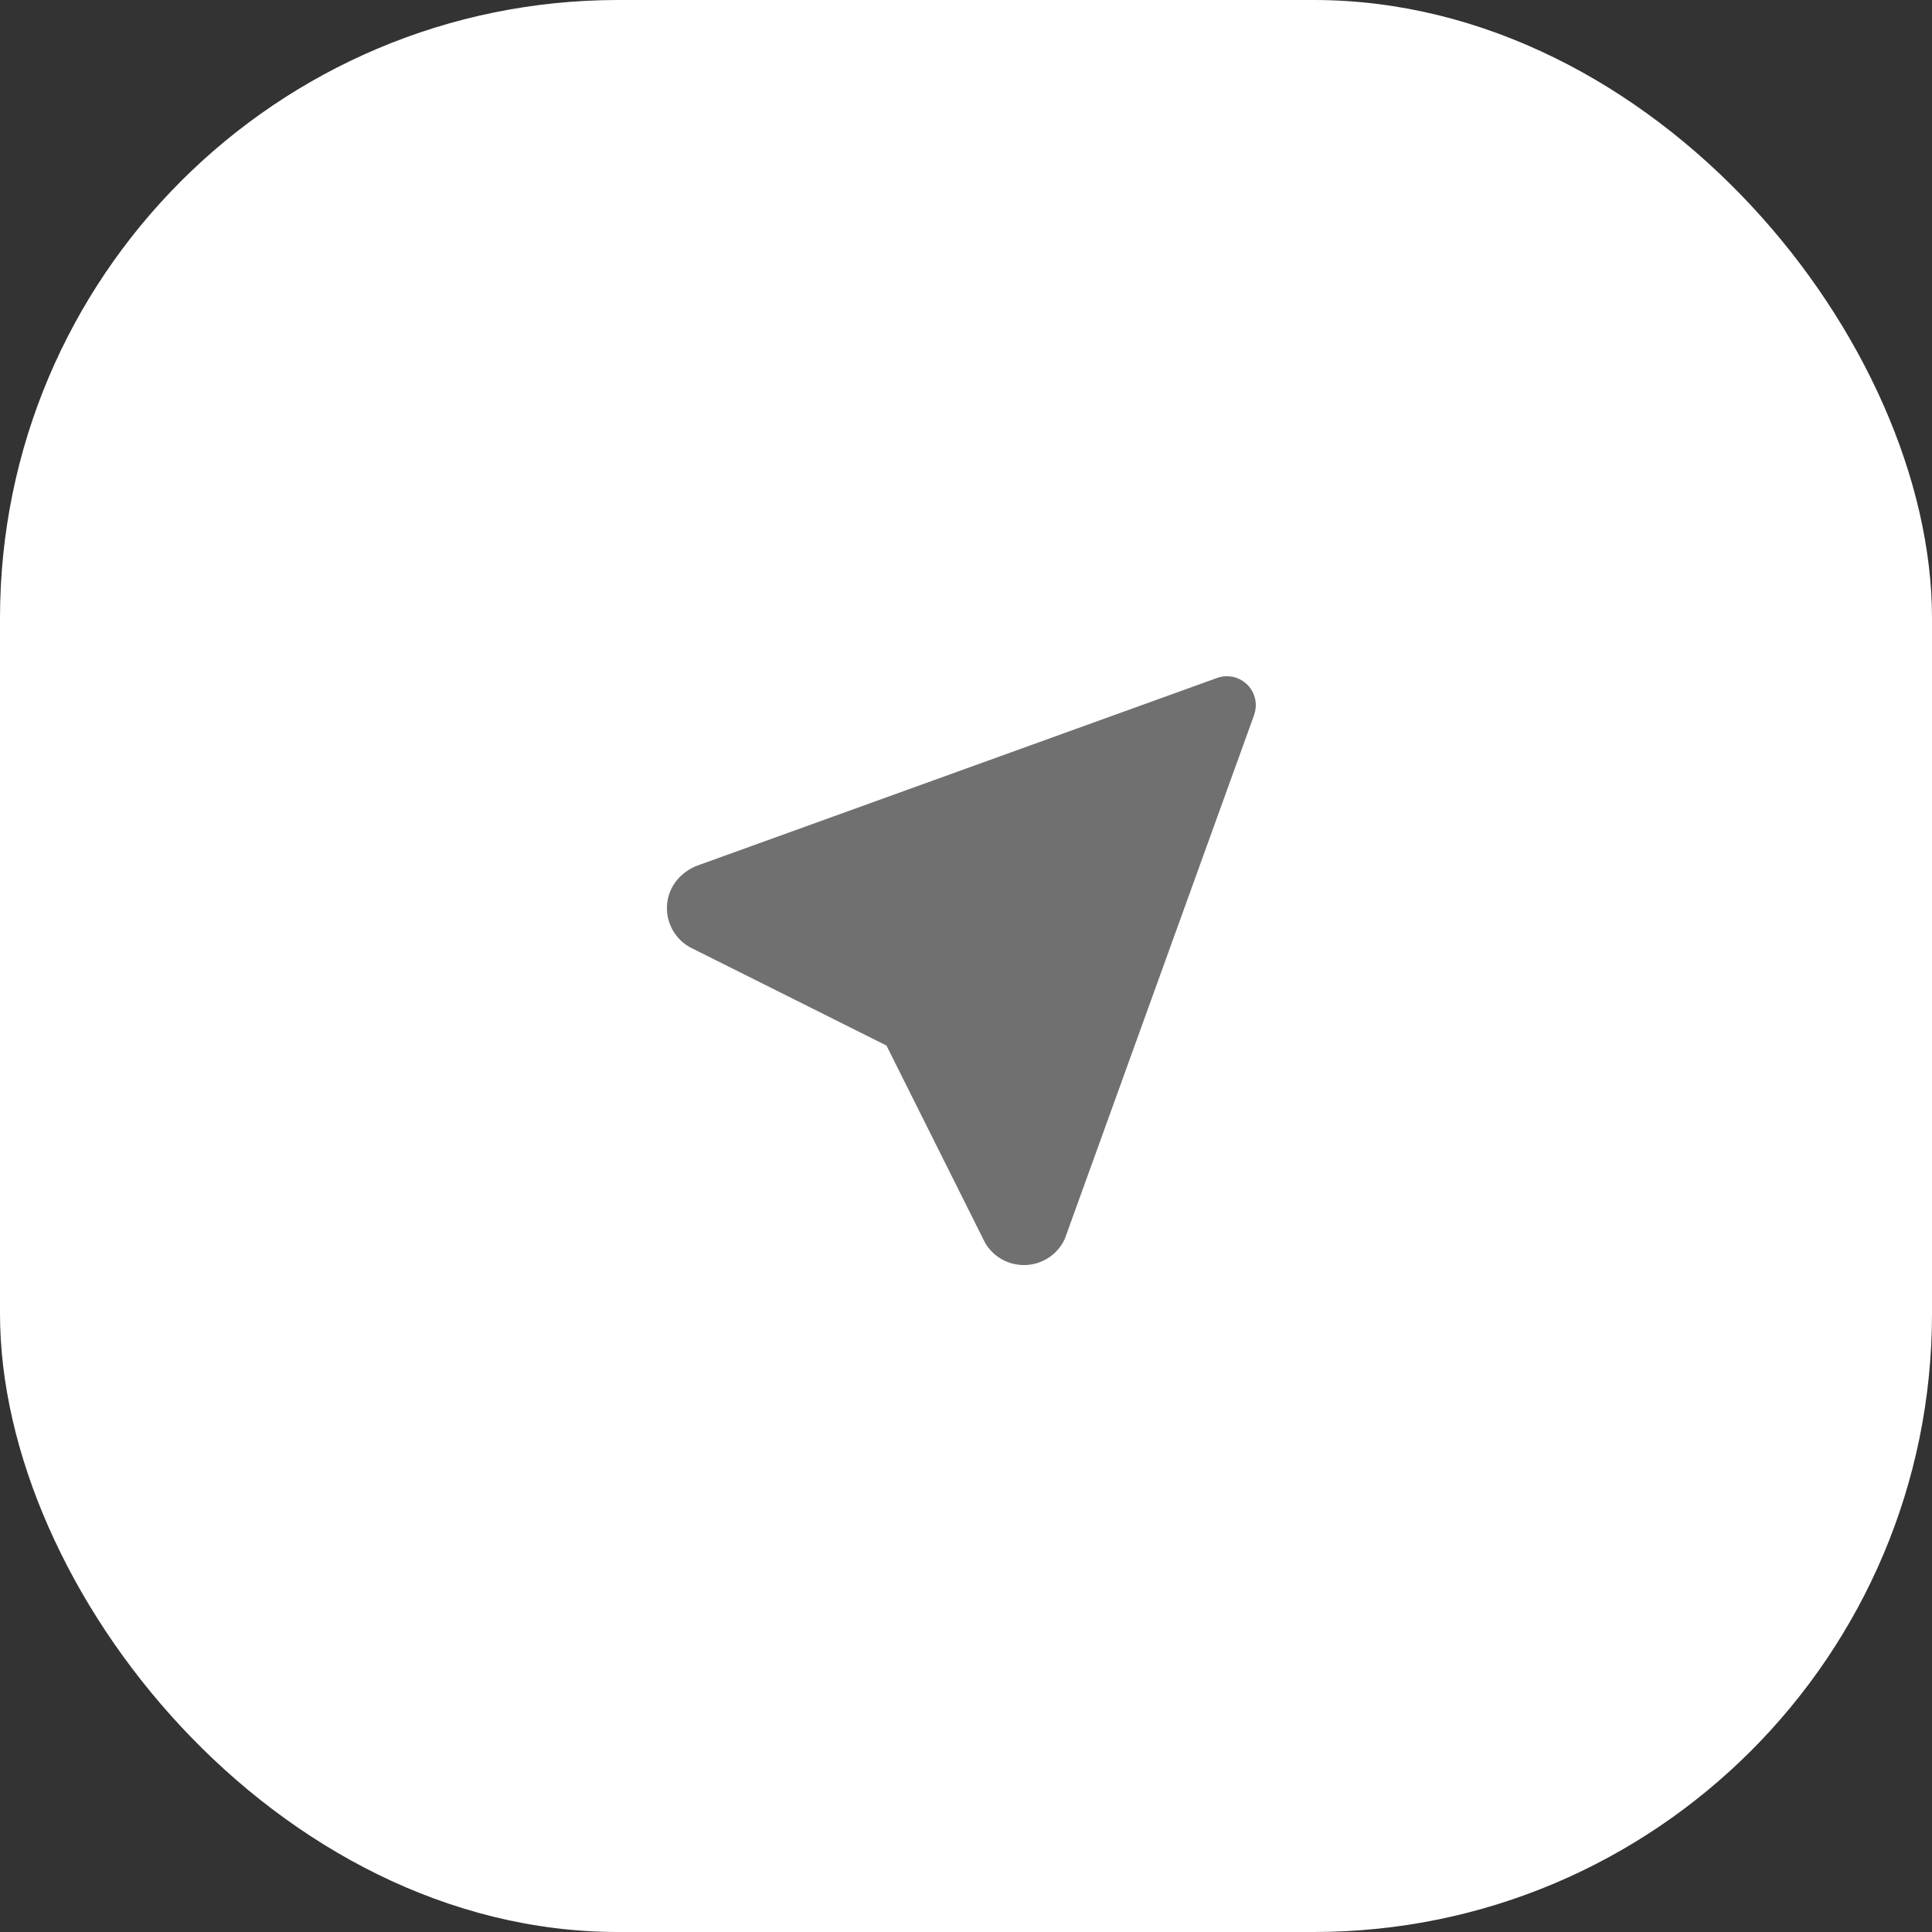
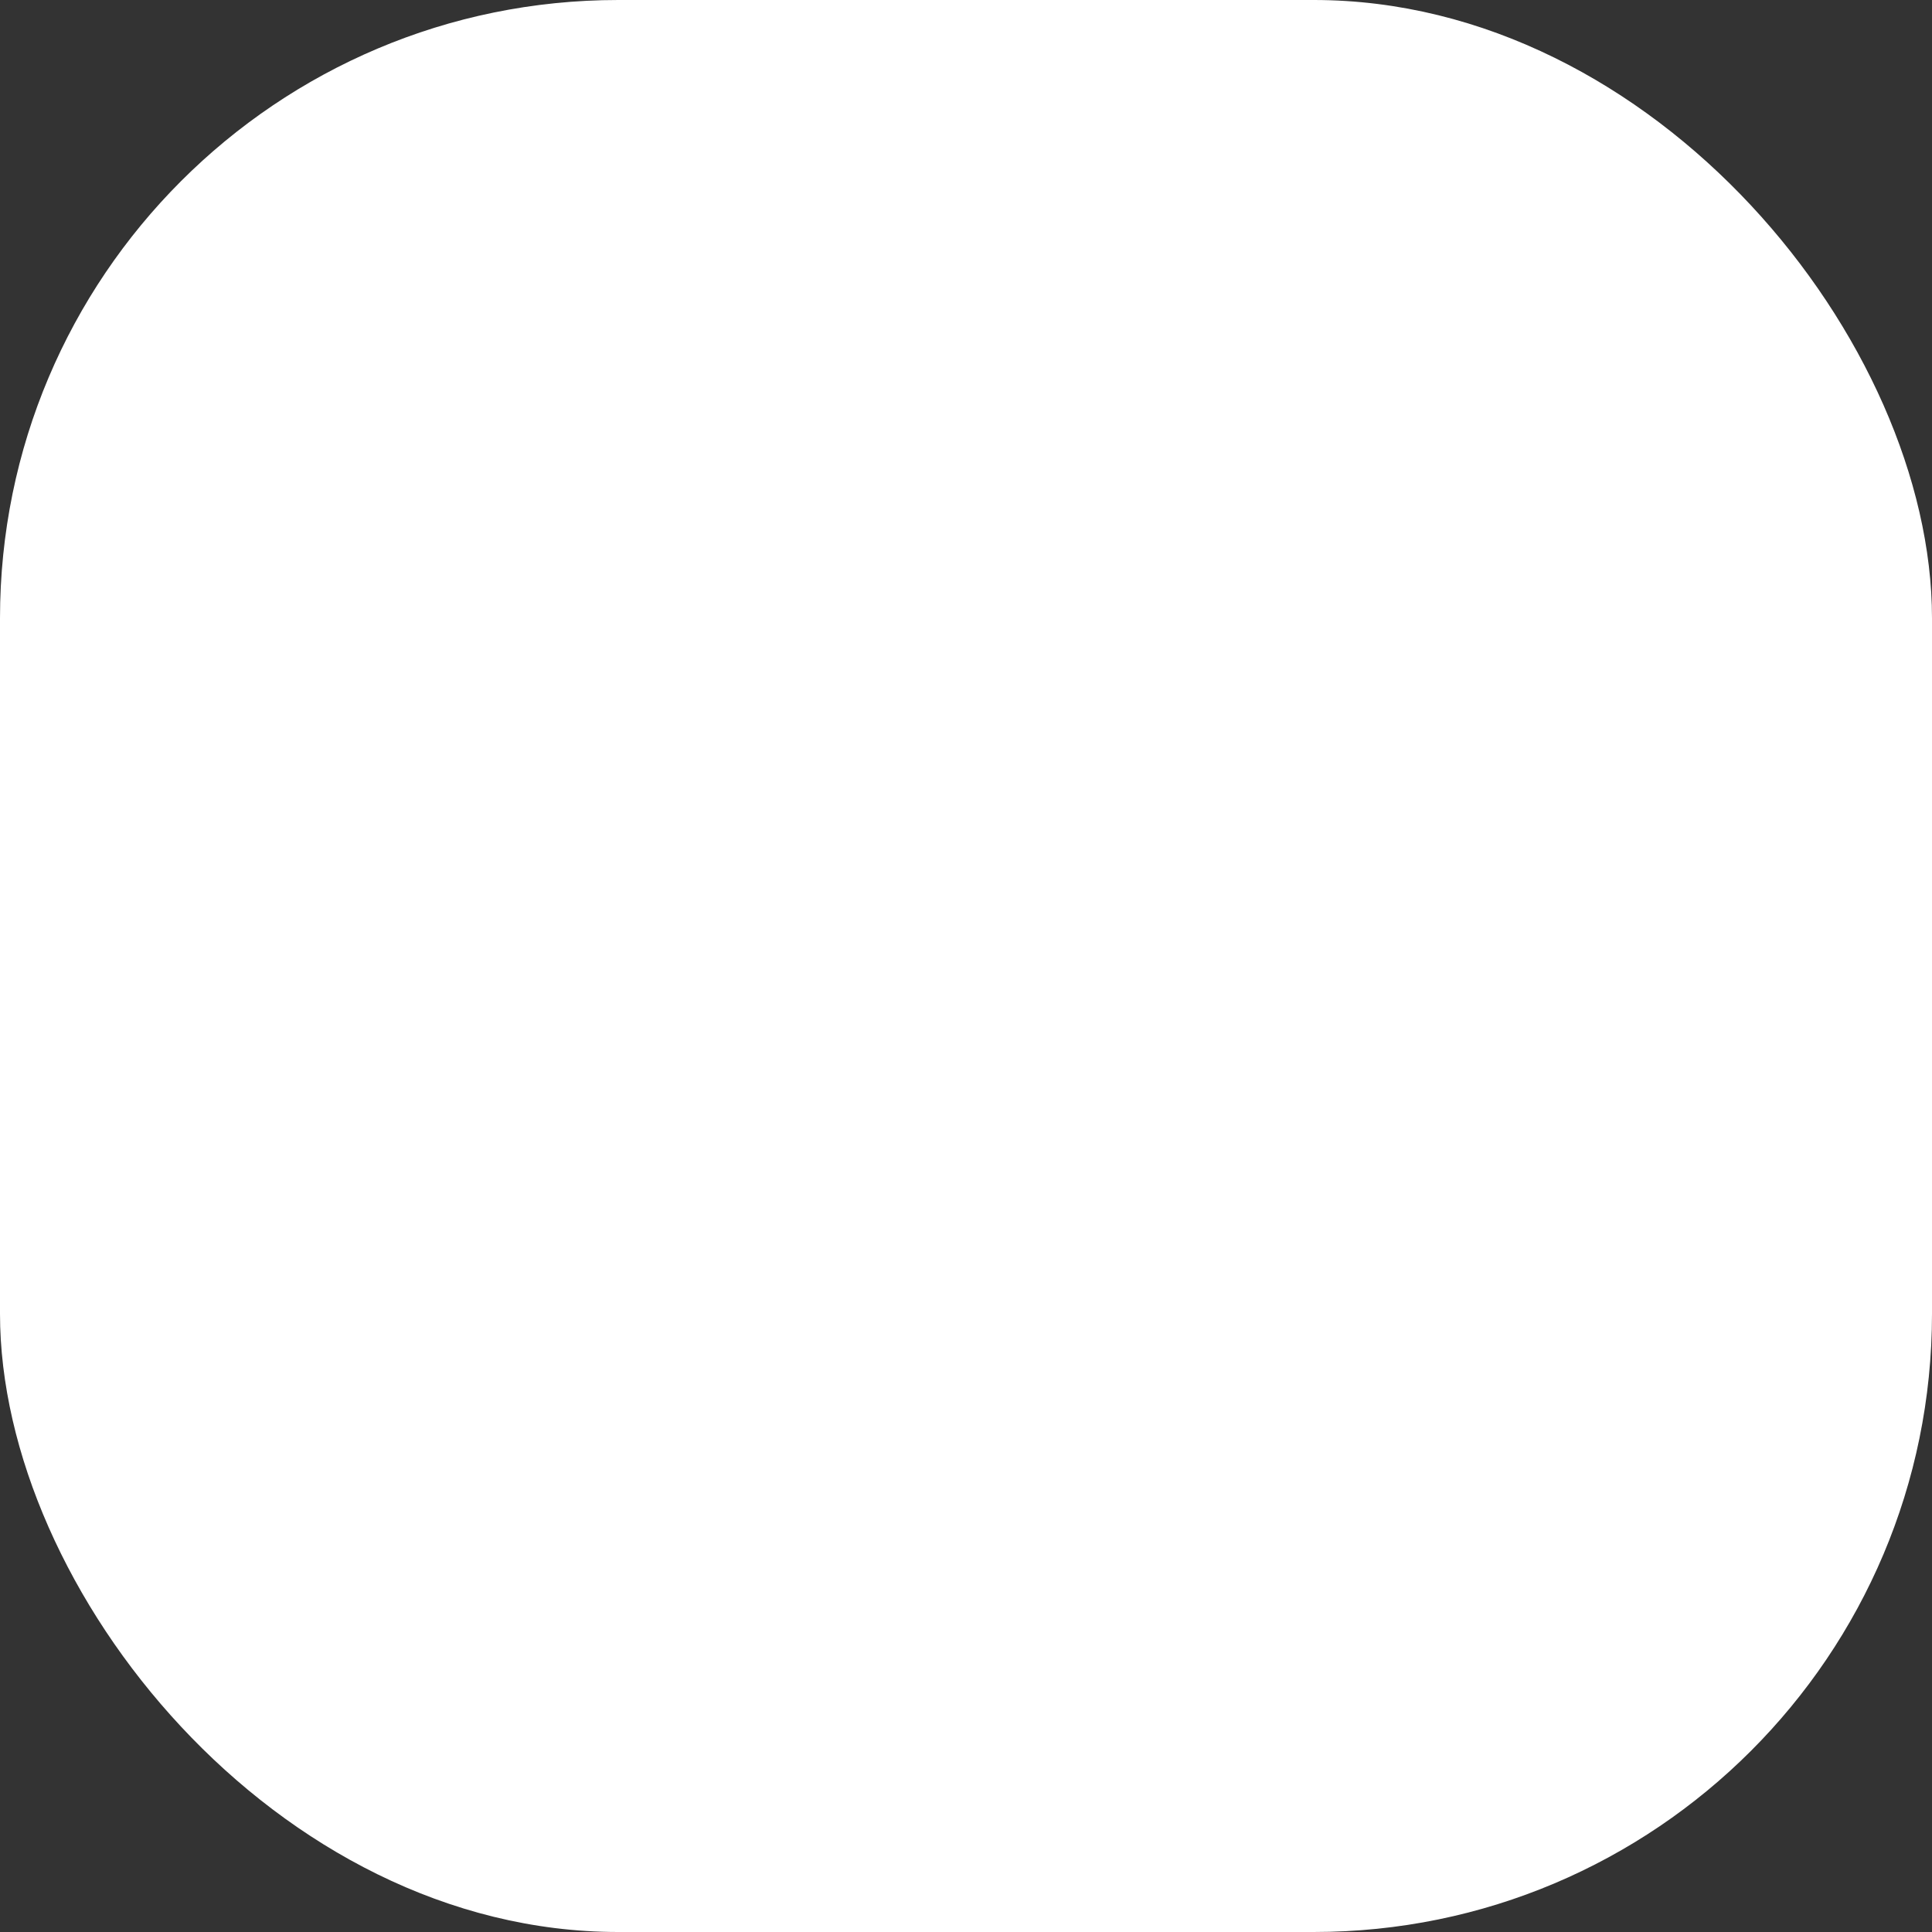
<svg xmlns="http://www.w3.org/2000/svg" width="50" height="50" viewBox="0 0 50 50" fill="none">
  <rect x="0" y="0" width="50" height="50" fill="#333333" stroke="none" />
  <rect width="50" height="50" rx="16" fill="white" />
-   <path d="M31.668 17.505L31.748 17.5L31.845 17.506L31.913 17.518L32.005 17.544L32.085 17.579L32.16 17.622L32.228 17.672L32.289 17.728L32.328 17.772L32.39 17.859L32.429 17.931C32.464 18.006 32.486 18.085 32.496 18.168L32.5 18.248C32.5 18.304 32.494 18.359 32.482 18.413L32.456 18.505L27.557 32.063C27.464 32.265 27.315 32.436 27.128 32.556C26.94 32.676 26.723 32.74 26.5 32.74C26.3 32.74 26.103 32.689 25.928 32.591C25.753 32.493 25.607 32.351 25.503 32.18L25.454 32.084L22.941 27.058L17.938 24.556C17.753 24.471 17.593 24.34 17.475 24.174C17.357 24.008 17.284 23.814 17.265 23.612L17.26 23.5C17.26 23.08 17.486 22.696 17.891 22.473L17.996 22.42L31.509 17.541L31.588 17.518L31.668 17.505Z" fill="#707070" />
</svg>